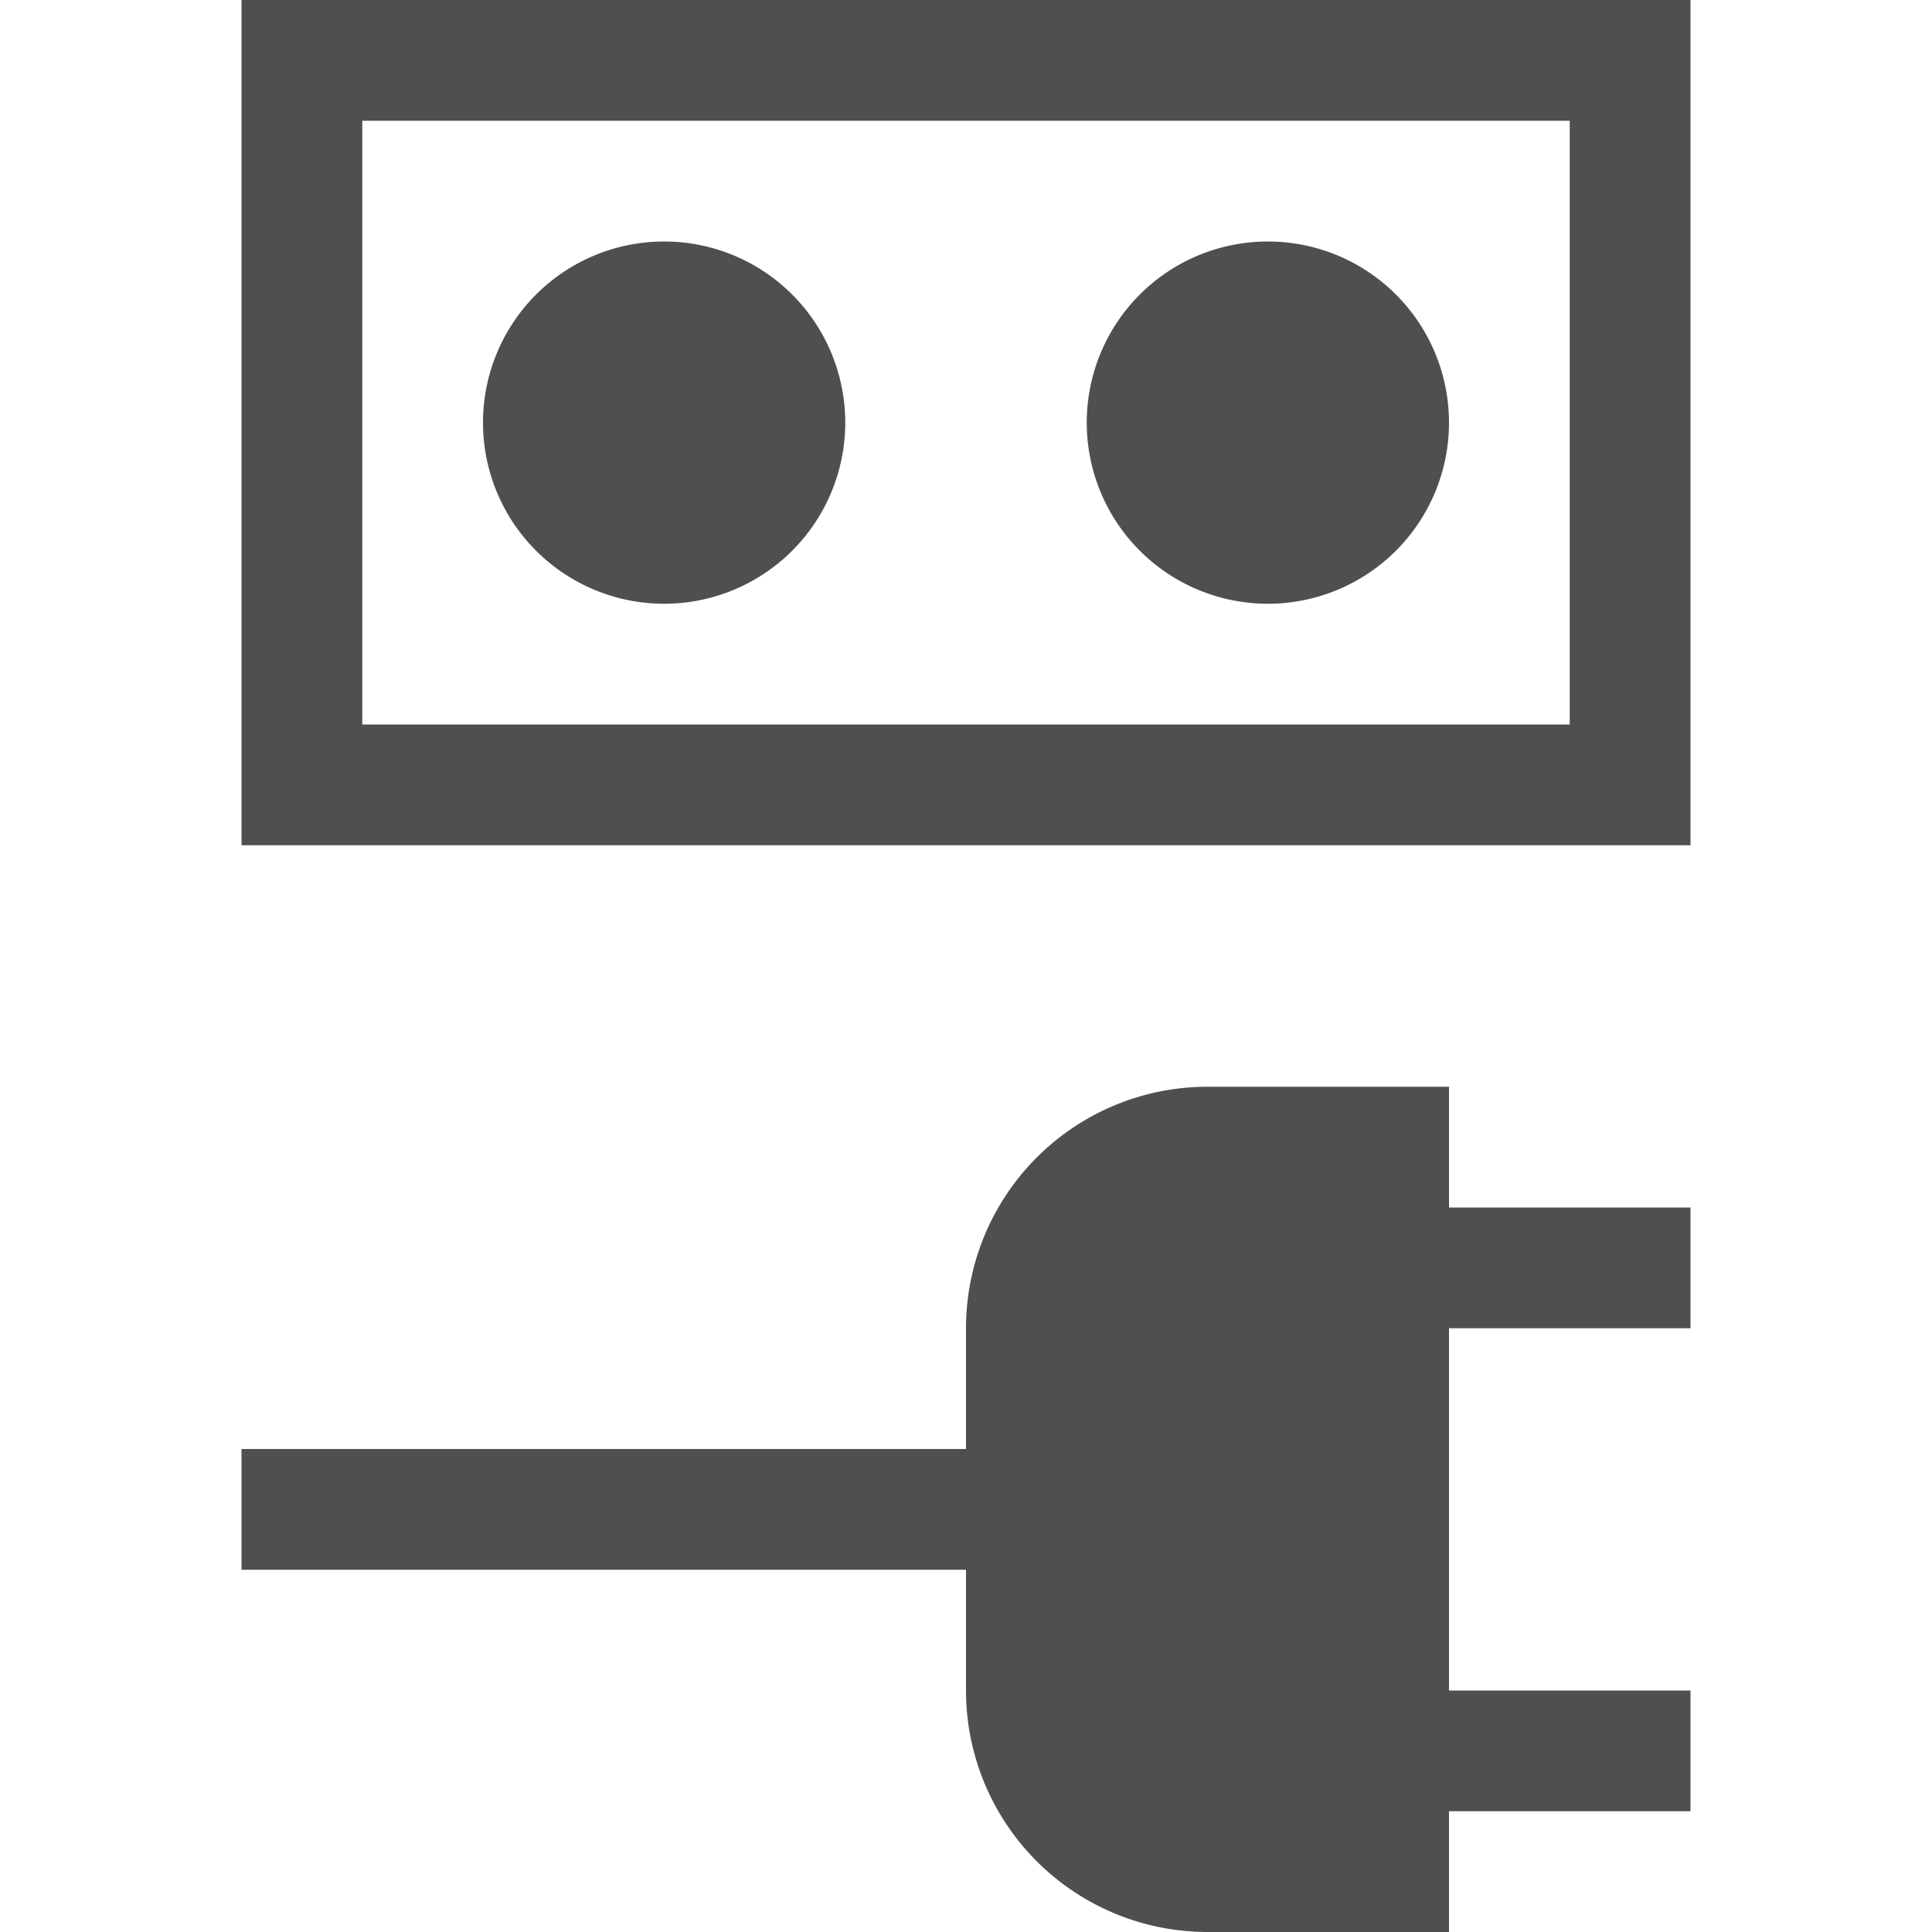
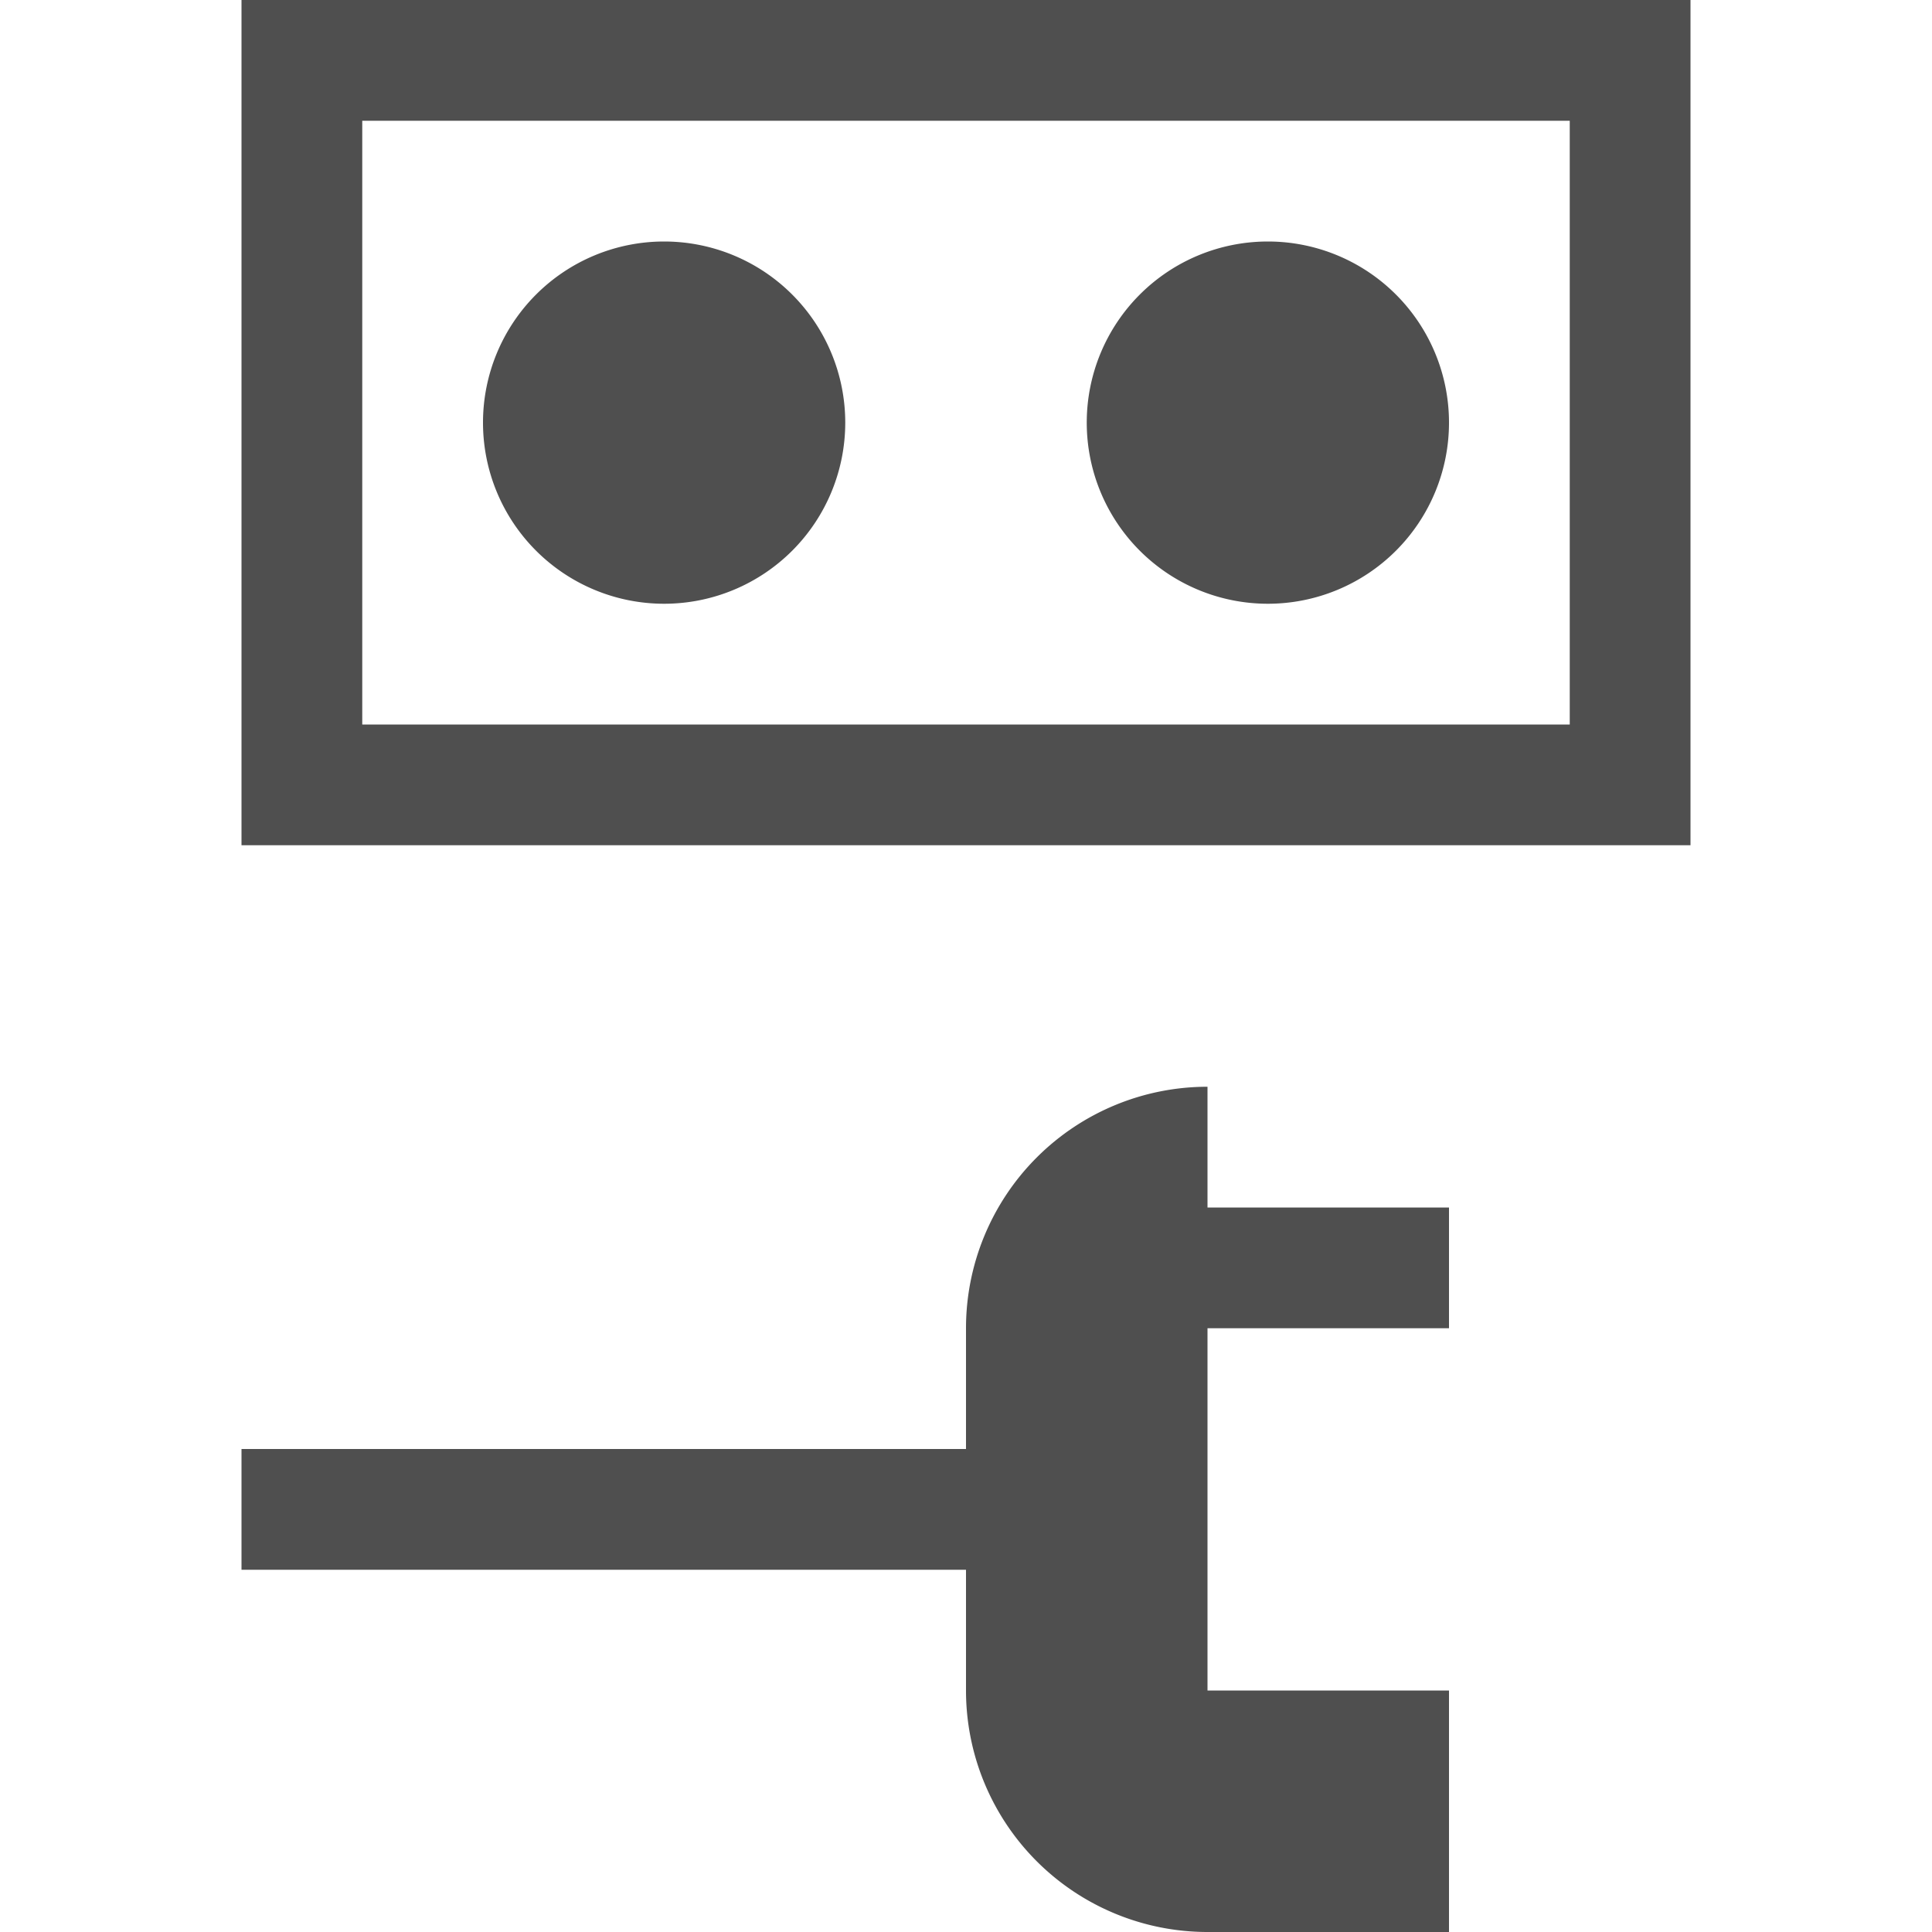
<svg xmlns="http://www.w3.org/2000/svg" width="16" height="16" version="1.1" viewBox="0 0 16 16">
  <g transform="translate(0 -1036.4)">
-     <path transform="translate(0 1036.4)" d="m2 0v1 5 1h12v-1-6h-11-1zm1 1h10v5h-10v-5zm2.5 1a1.5 1.5 0 0 0 -1.5 1.5 1.5 1.5 0 0 0 1.5 1.5 1.5 1.5 0 0 0 1.5 -1.5 1.5 1.5 0 0 0 -1.5 -1.5zm5 0a1.5 1.5 0 0 0 -1.5 1.5 1.5 1.5 0 0 0 1.5 1.5 1.5 1.5 0 0 0 1.5 -1.5 1.5 1.5 0 0 0 -1.5 -1.5zm-0.5 7a2 2 0 0 0 -2 2v1h-6v1h6v1a2 2 0 0 0 2 2h2v-1h2v-1h-2v-3h2v-1h-2v-1h-2z" fill="#4f4f4f" />
+     <path transform="translate(0 1036.4)" d="m2 0v1 5 1h12v-1-6h-11-1zm1 1h10v5h-10v-5zm2.5 1a1.5 1.5 0 0 0 -1.5 1.5 1.5 1.5 0 0 0 1.5 1.5 1.5 1.5 0 0 0 1.5 -1.5 1.5 1.5 0 0 0 -1.5 -1.5zm5 0a1.5 1.5 0 0 0 -1.5 1.5 1.5 1.5 0 0 0 1.5 1.5 1.5 1.5 0 0 0 1.5 -1.5 1.5 1.5 0 0 0 -1.5 -1.5zm-0.5 7a2 2 0 0 0 -2 2v1h-6v1h6v1a2 2 0 0 0 2 2h2v-1v-1h-2v-3h2v-1h-2v-1h-2z" fill="#4f4f4f" />
  </g>
</svg>